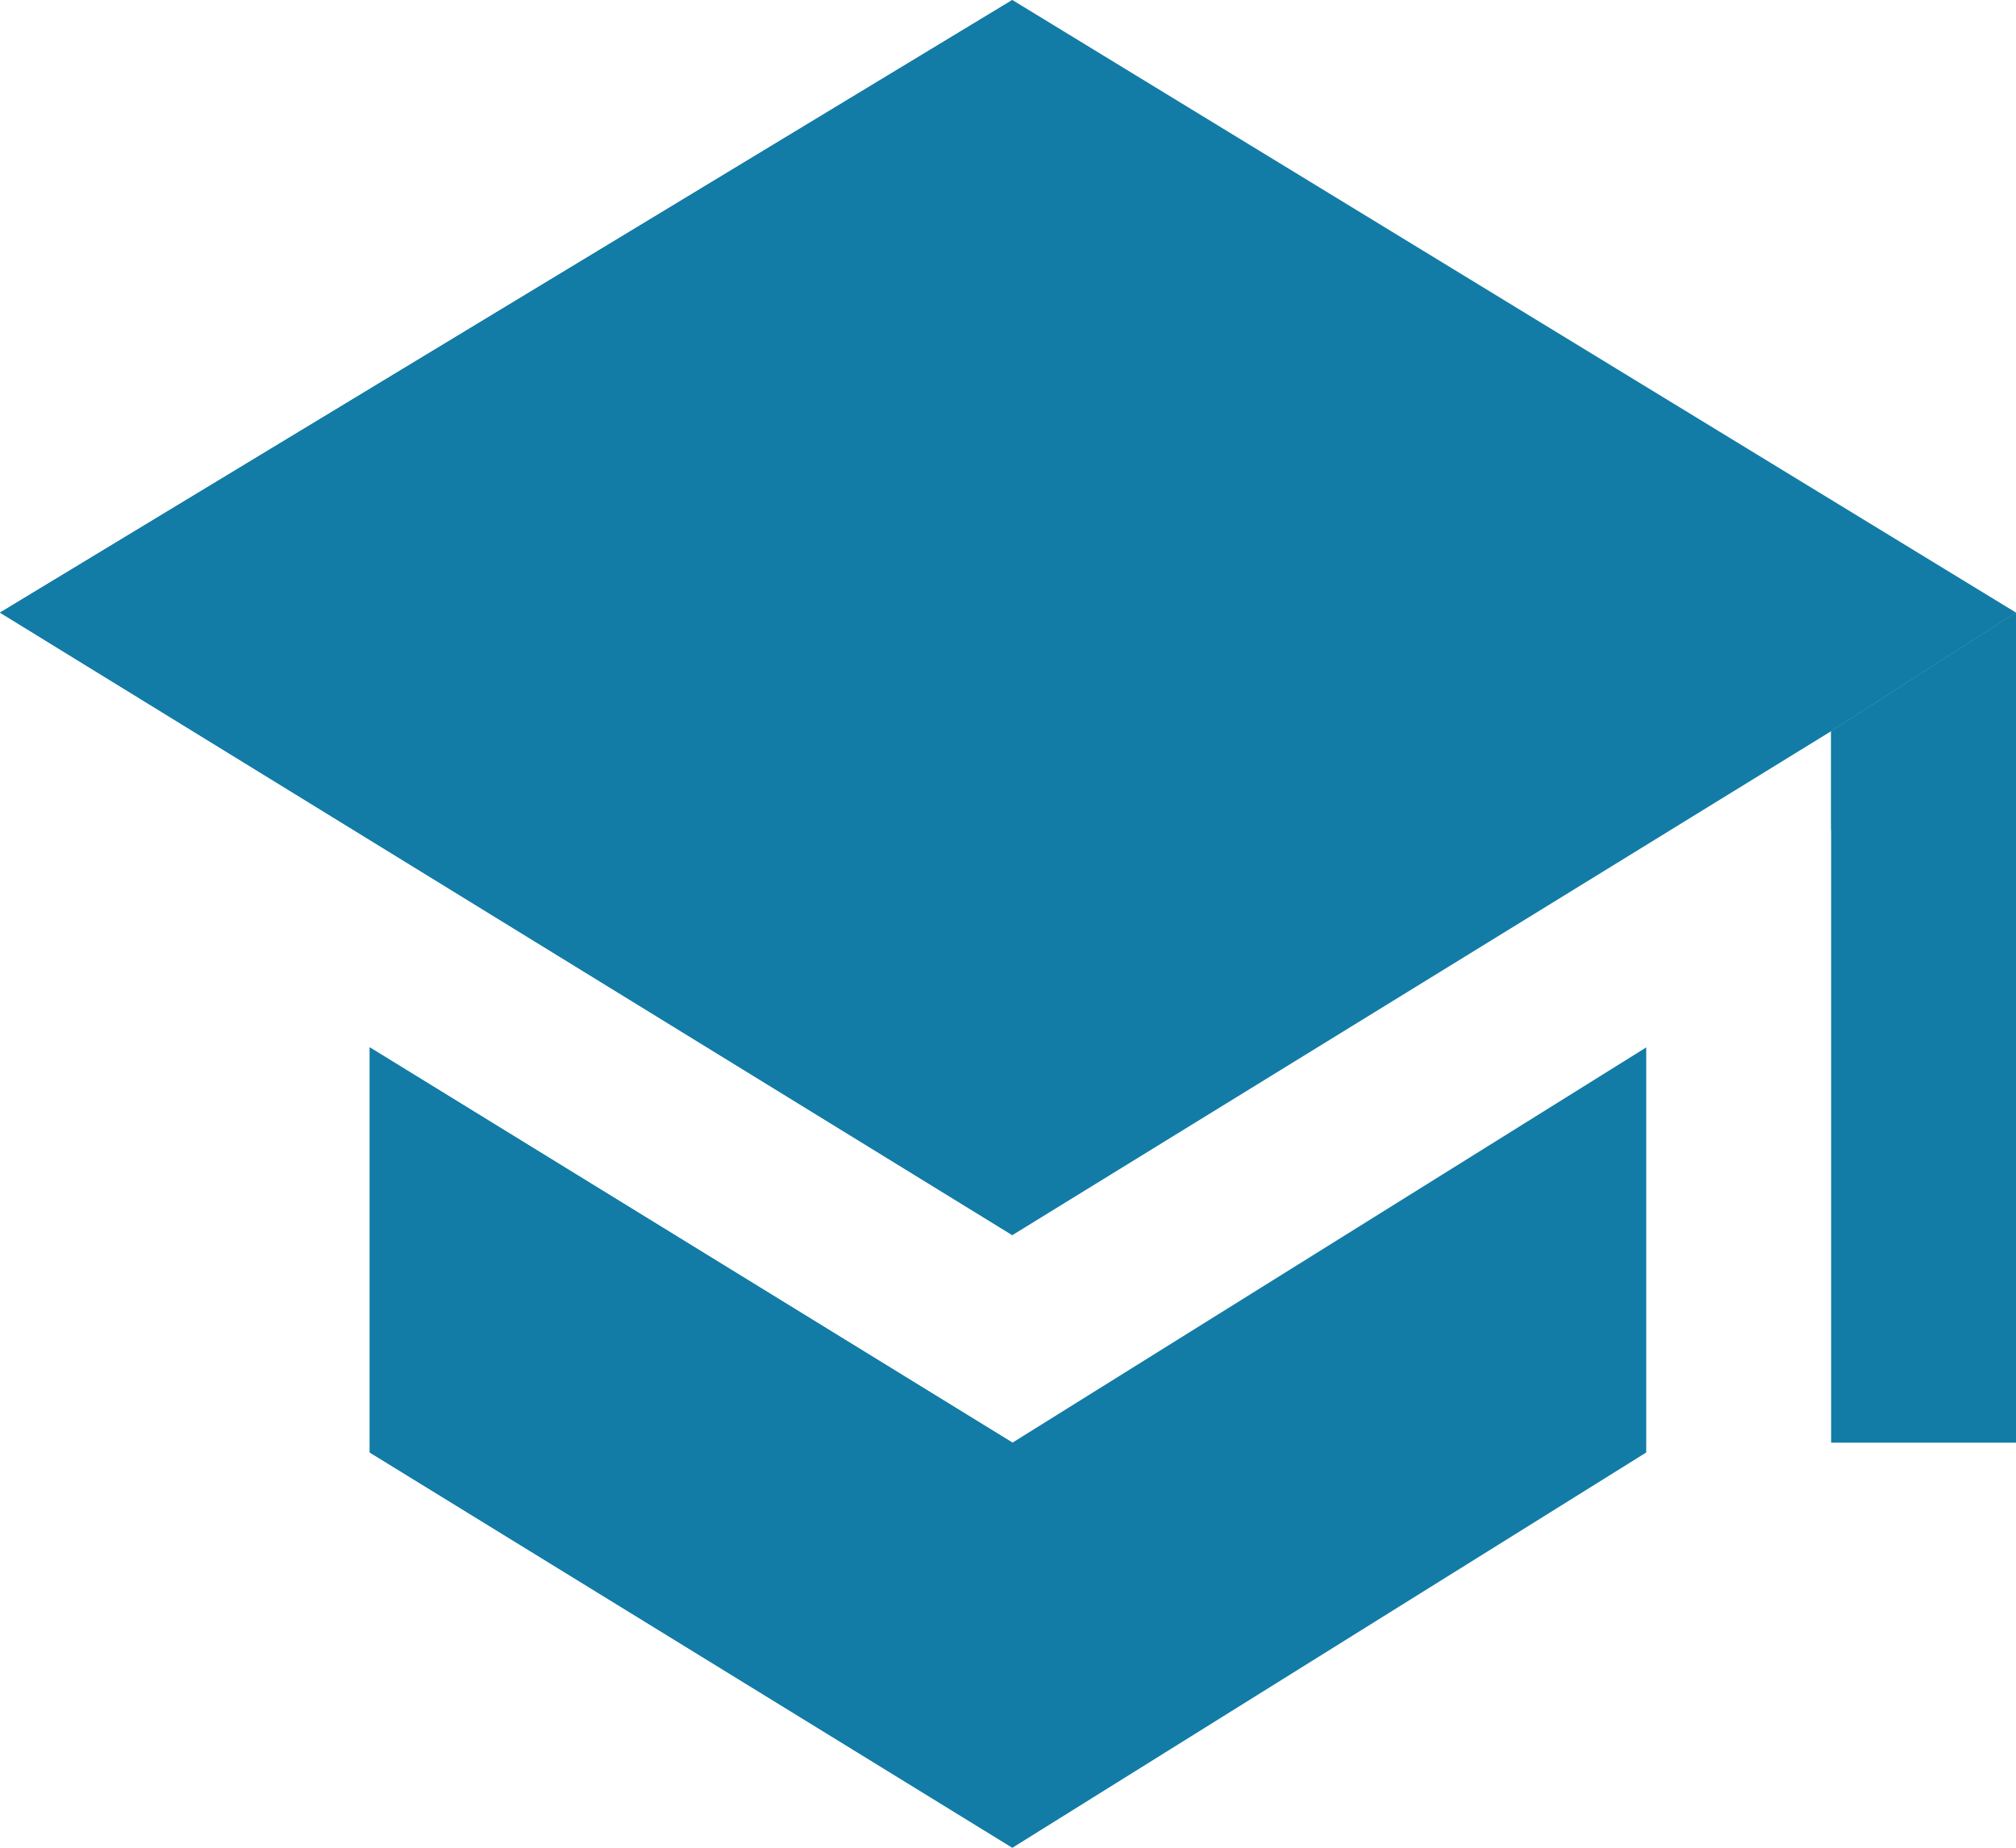
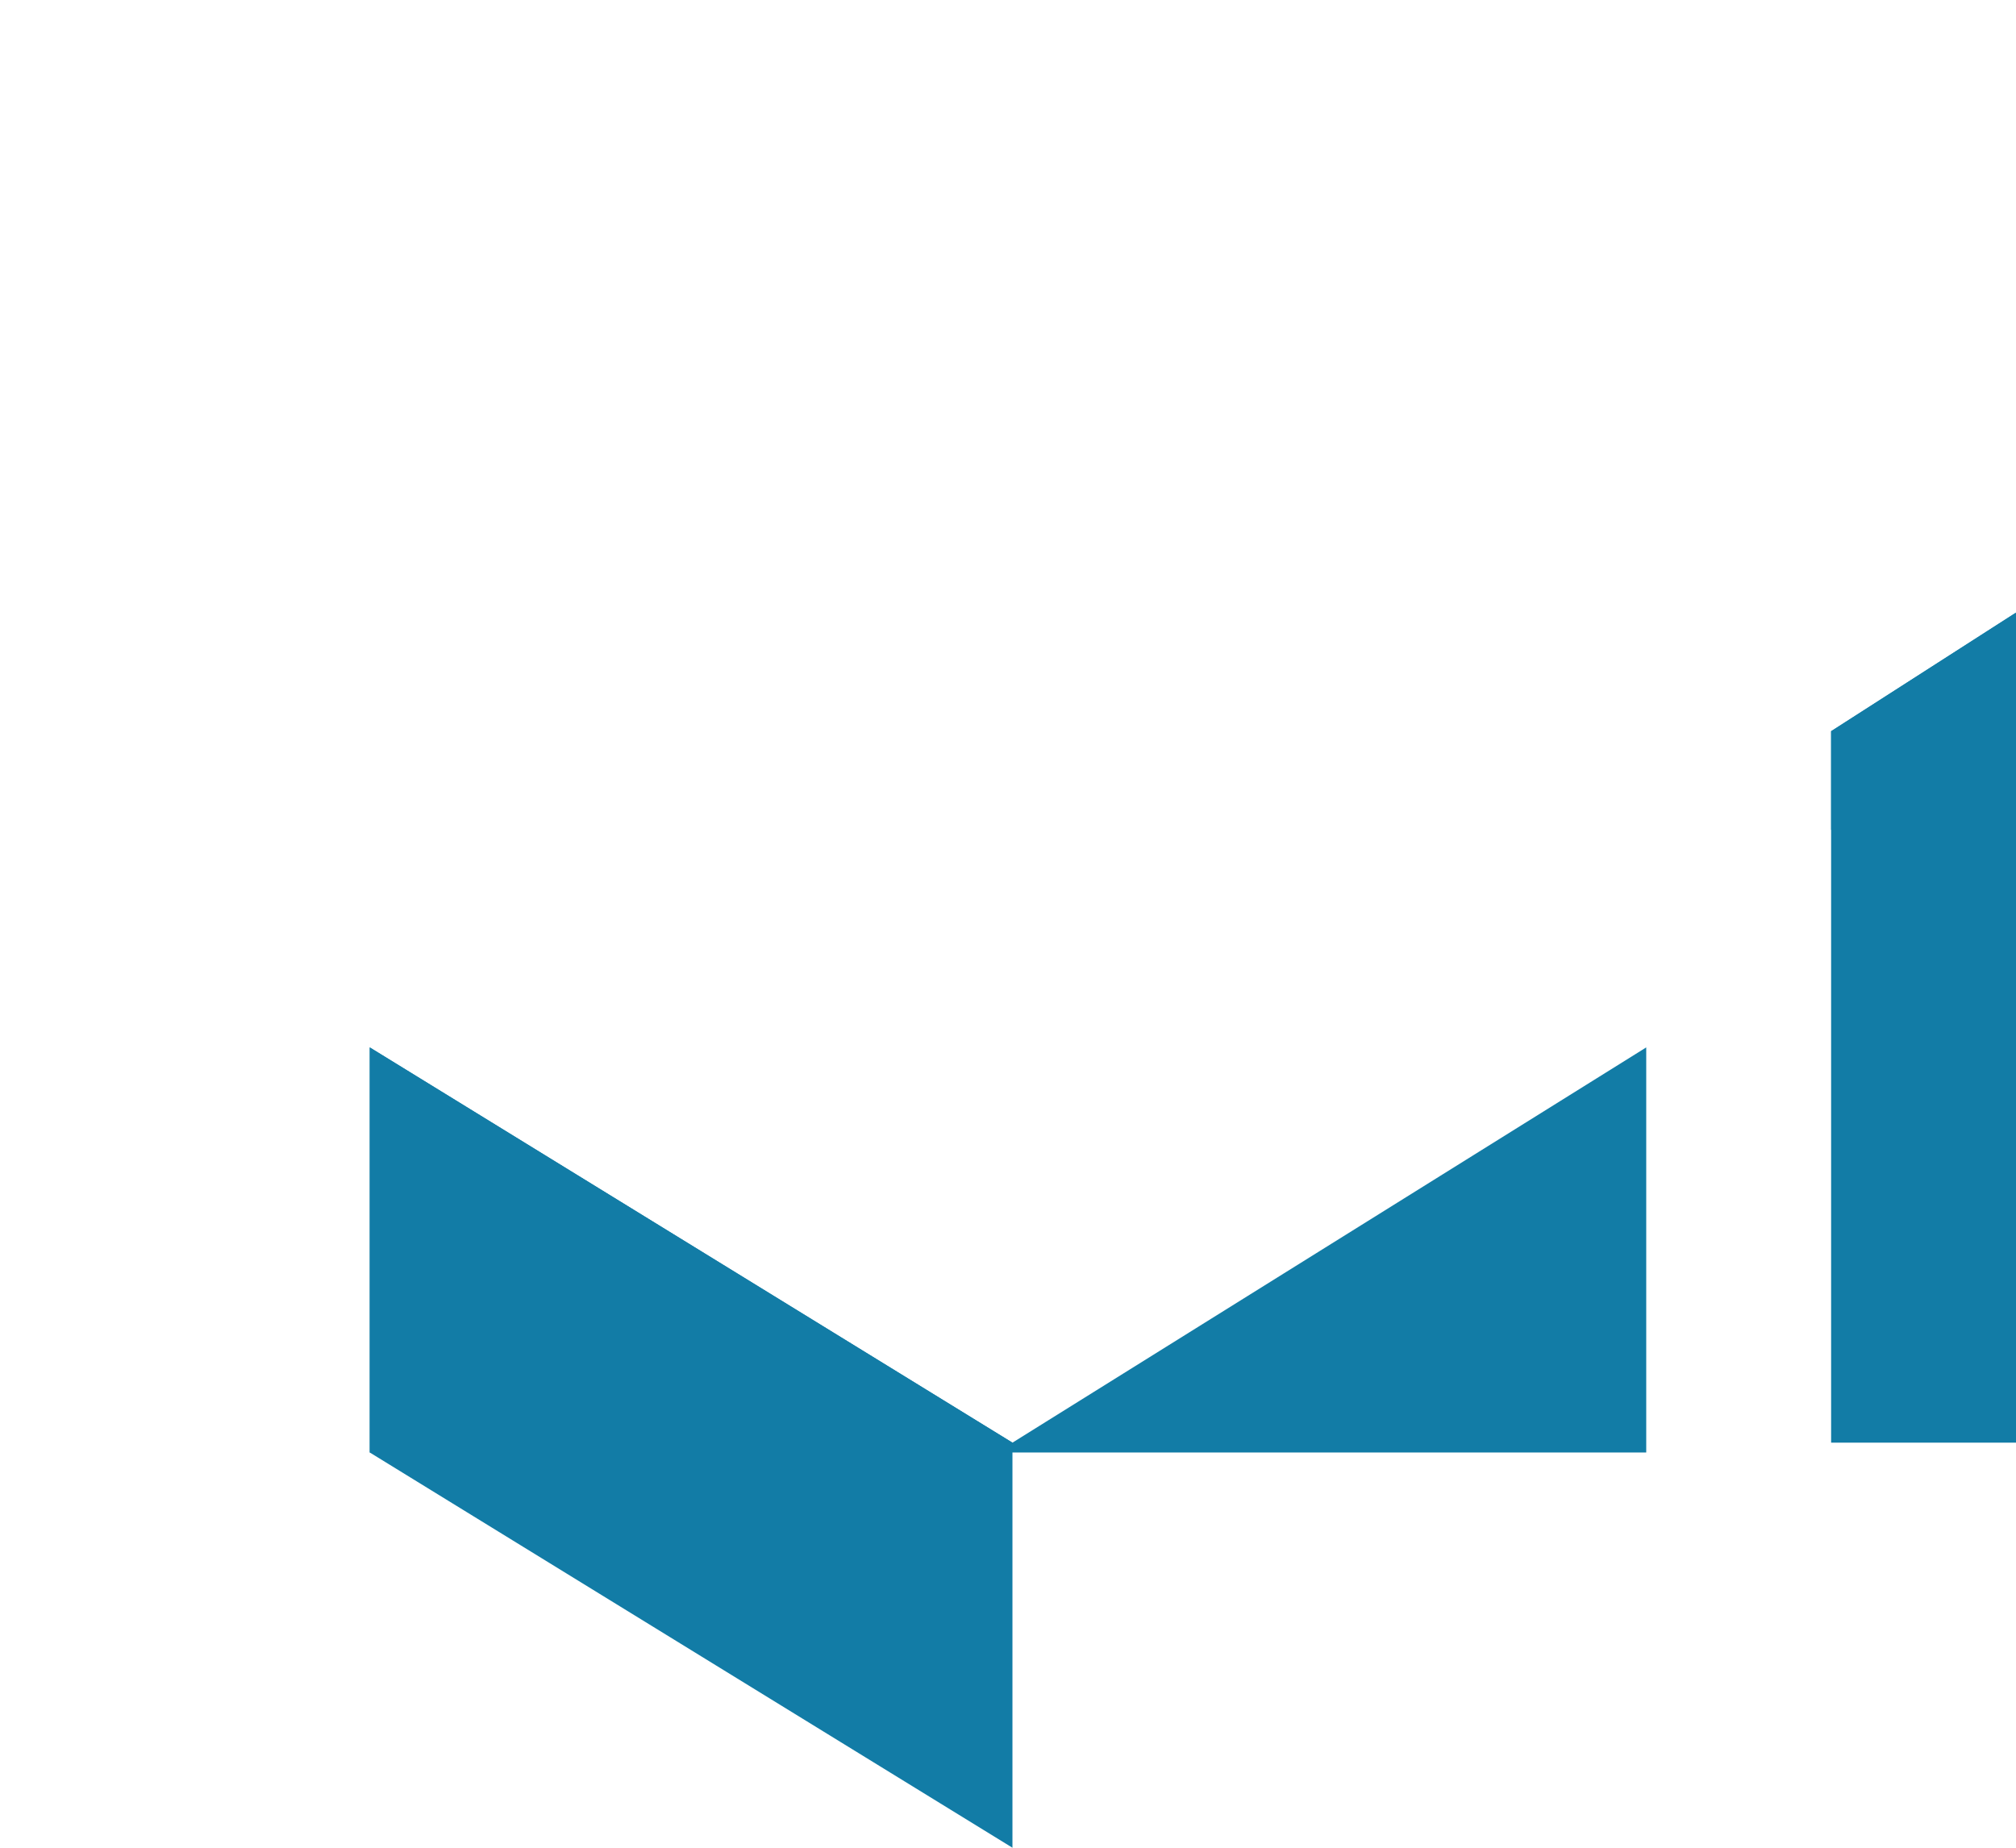
<svg xmlns="http://www.w3.org/2000/svg" width="24" height="22" viewBox="0 0 24 22" fill="none">
  <path d="M21.799 8.706V17.177H24V7.294L21.799 8.706Z" fill="#127CA6" />
  <path d="M24 7.294L21.799 8.706V9.882L24 7.294Z" fill="#127CA6" />
-   <path d="M0 7.294L12.052 14.706L21.799 8.706L24 7.294L12.052 0L0 7.294Z" fill="#127CA6" />
-   <path d="M0 7.294L12.052 14.706V0L0 7.294Z" fill="#127CA6" />
-   <path d="M4.402 12.471V17.294L12.053 22L19.598 17.294V12.471L12.053 17.177L4.402 12.471Z" fill="#127CA6" />
+   <path d="M4.402 12.471V17.294L19.598 17.294V12.471L12.053 17.177L4.402 12.471Z" fill="#127CA6" />
  <path d="M4.402 17.294L12.053 22V17.177L4.402 12.471V17.294Z" fill="#127CA6" />
</svg>